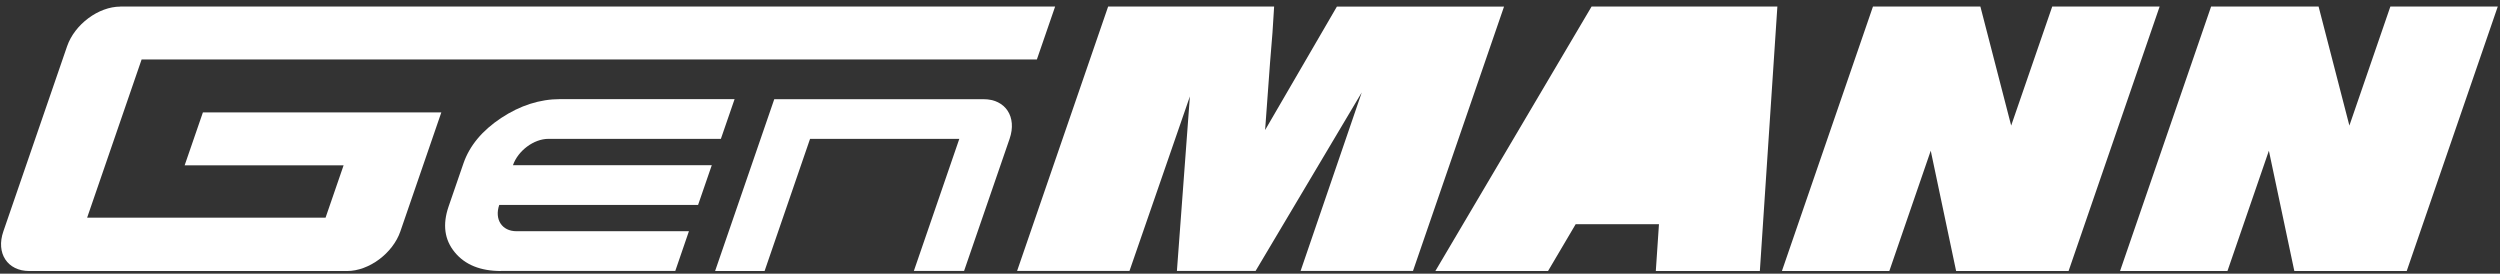
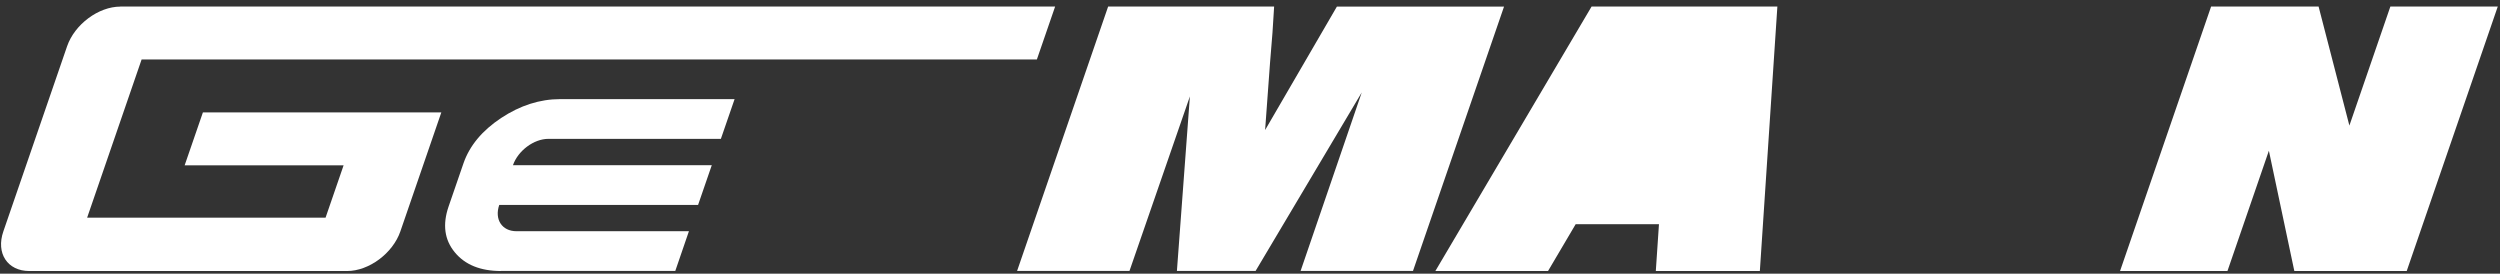
<svg xmlns="http://www.w3.org/2000/svg" width="338" height="37" viewBox="0 0 338 37" fill="none">
  <rect x="0" y="0" width="338" height="37" fill="#333333" stroke="none" />
  <path d="M16.262 0.883H142.654L140.186 8.039H19.146L11.781 29.427H44.016L46.455 22.351H24.965L27.433 15.195H59.668L54.127 31.29C53.106 34.244 49.885 36.642 46.931 36.642H3.961C1.007 36.642 -0.569 34.244 0.452 31.29L9.075 6.245C10.096 3.292 13.318 0.893 16.272 0.893L16.262 0.883Z" fill="white" />
-   <path d="M109.517 18.783L103.372 36.643H96.681L104.68 13.411H132.99C135.943 13.411 137.52 15.81 136.499 18.763L130.343 36.633H123.553L129.699 18.773H109.517V18.783Z" fill="white" />
-   <path d="M224.768 23.144L225.72 8.832L217.265 23.144H224.768Z" fill="white" />
  <path d="M240.301 0.883L237.932 36.642H223.866L224.292 30.309H213.032L209.295 36.642H194.06L215.183 0.883H240.301Z" fill="white" />
  <path d="M203.348 0.883L191.036 36.632H175.841L184.108 12.499L169.755 36.632H159.119L160.873 13.034L152.705 36.632H137.51L149.821 0.883H172.262C172.153 3.044 171.965 5.591 171.707 8.505L171.043 17.583L180.747 0.893H203.348V0.883Z" fill="white" />
-   <path d="M291.983 0.883L279.672 36.642H264.467L261.037 20.378L255.437 36.642H240.915L253.226 0.883H267.748L271.911 16.979L277.462 0.883H291.983Z" fill="white" />
  <path d="M337.699 0.883L325.388 36.642H310.193L306.753 20.378L301.152 36.642H286.631L298.942 0.883H313.473L317.637 16.979L323.178 0.883H337.699Z" fill="white" />
  <path d="M67.746 36.642C64.961 36.642 62.869 35.8 61.482 34.105C60.094 32.42 59.816 30.369 60.639 27.95L62.661 22.083C63.484 19.704 65.179 17.663 67.746 15.958C70.323 14.253 72.99 13.401 75.746 13.401H99.317L97.463 18.773H74.14C72.177 18.773 70.036 20.368 69.352 22.331H96.234L94.381 27.703H67.499C66.825 29.665 67.865 31.261 69.828 31.261H93.142L91.298 36.632H67.727L67.746 36.642Z" fill="white" />
</svg>